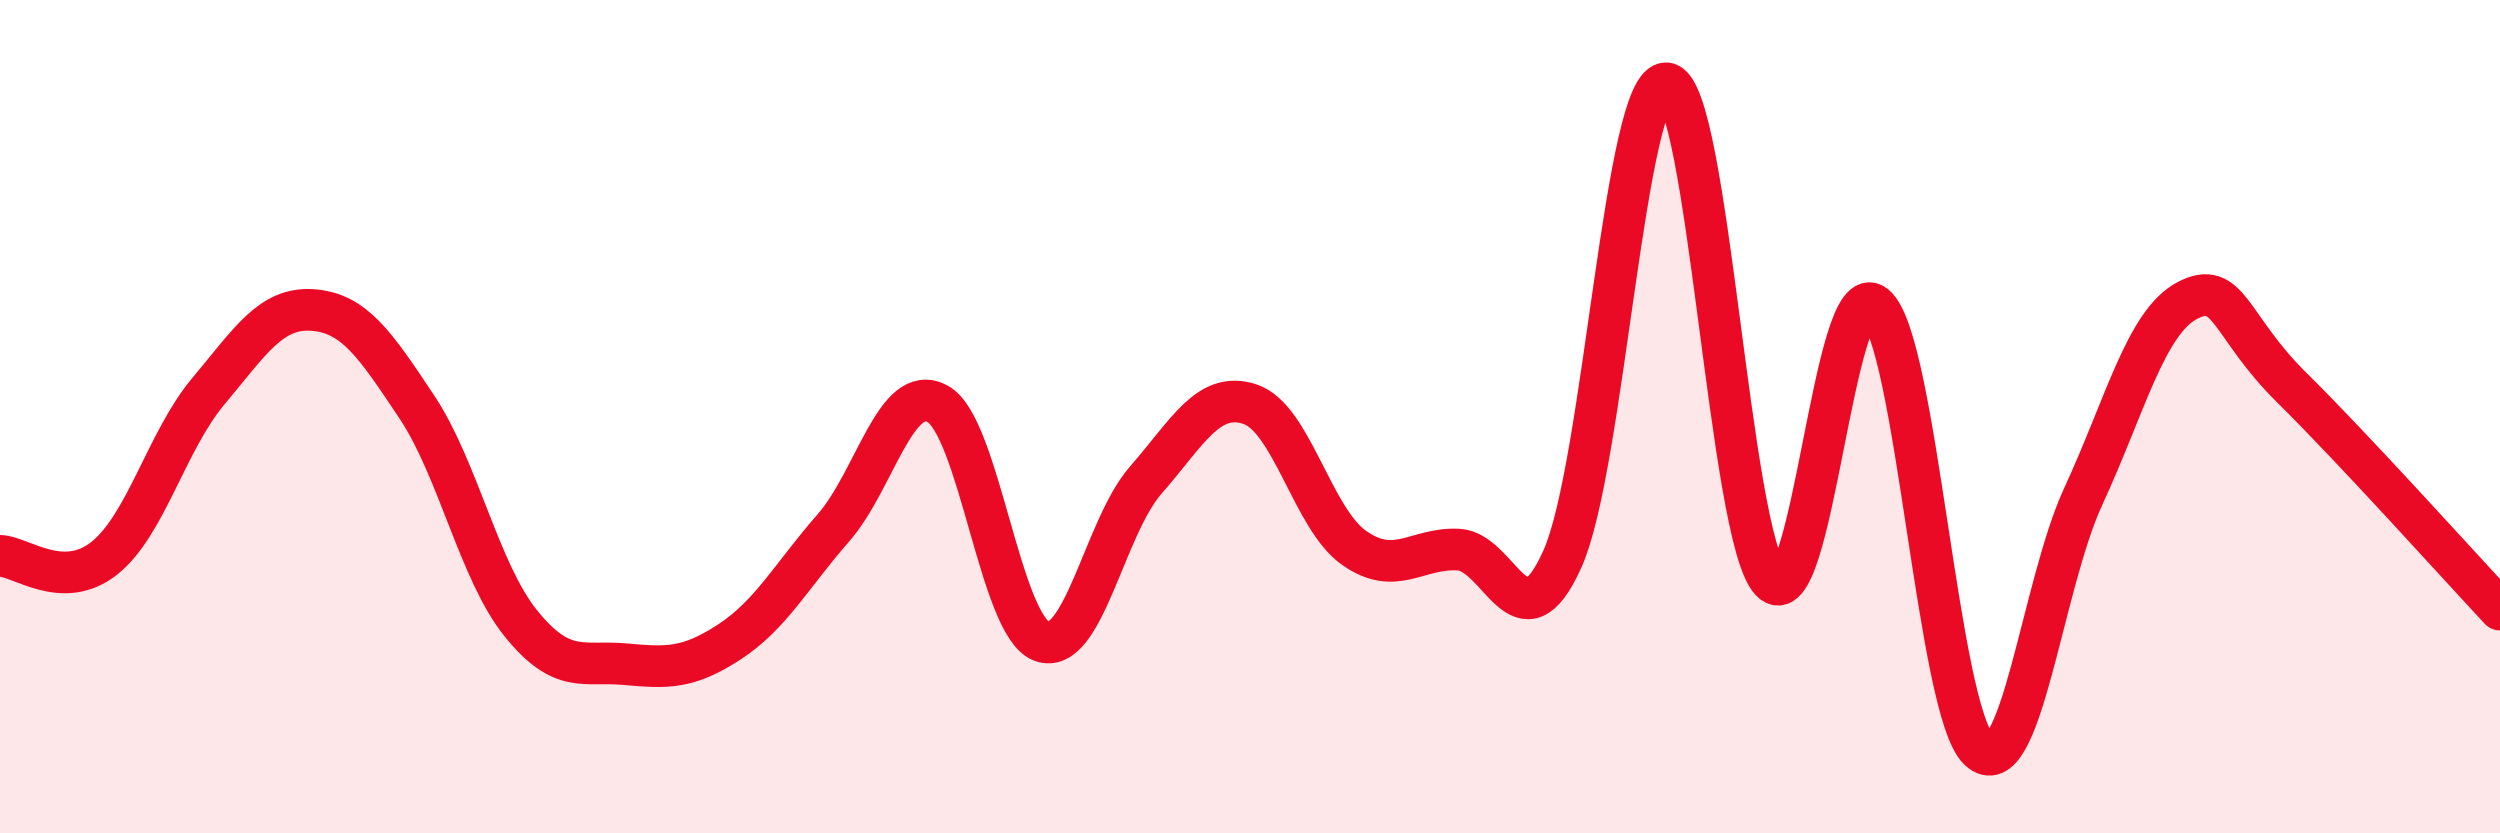
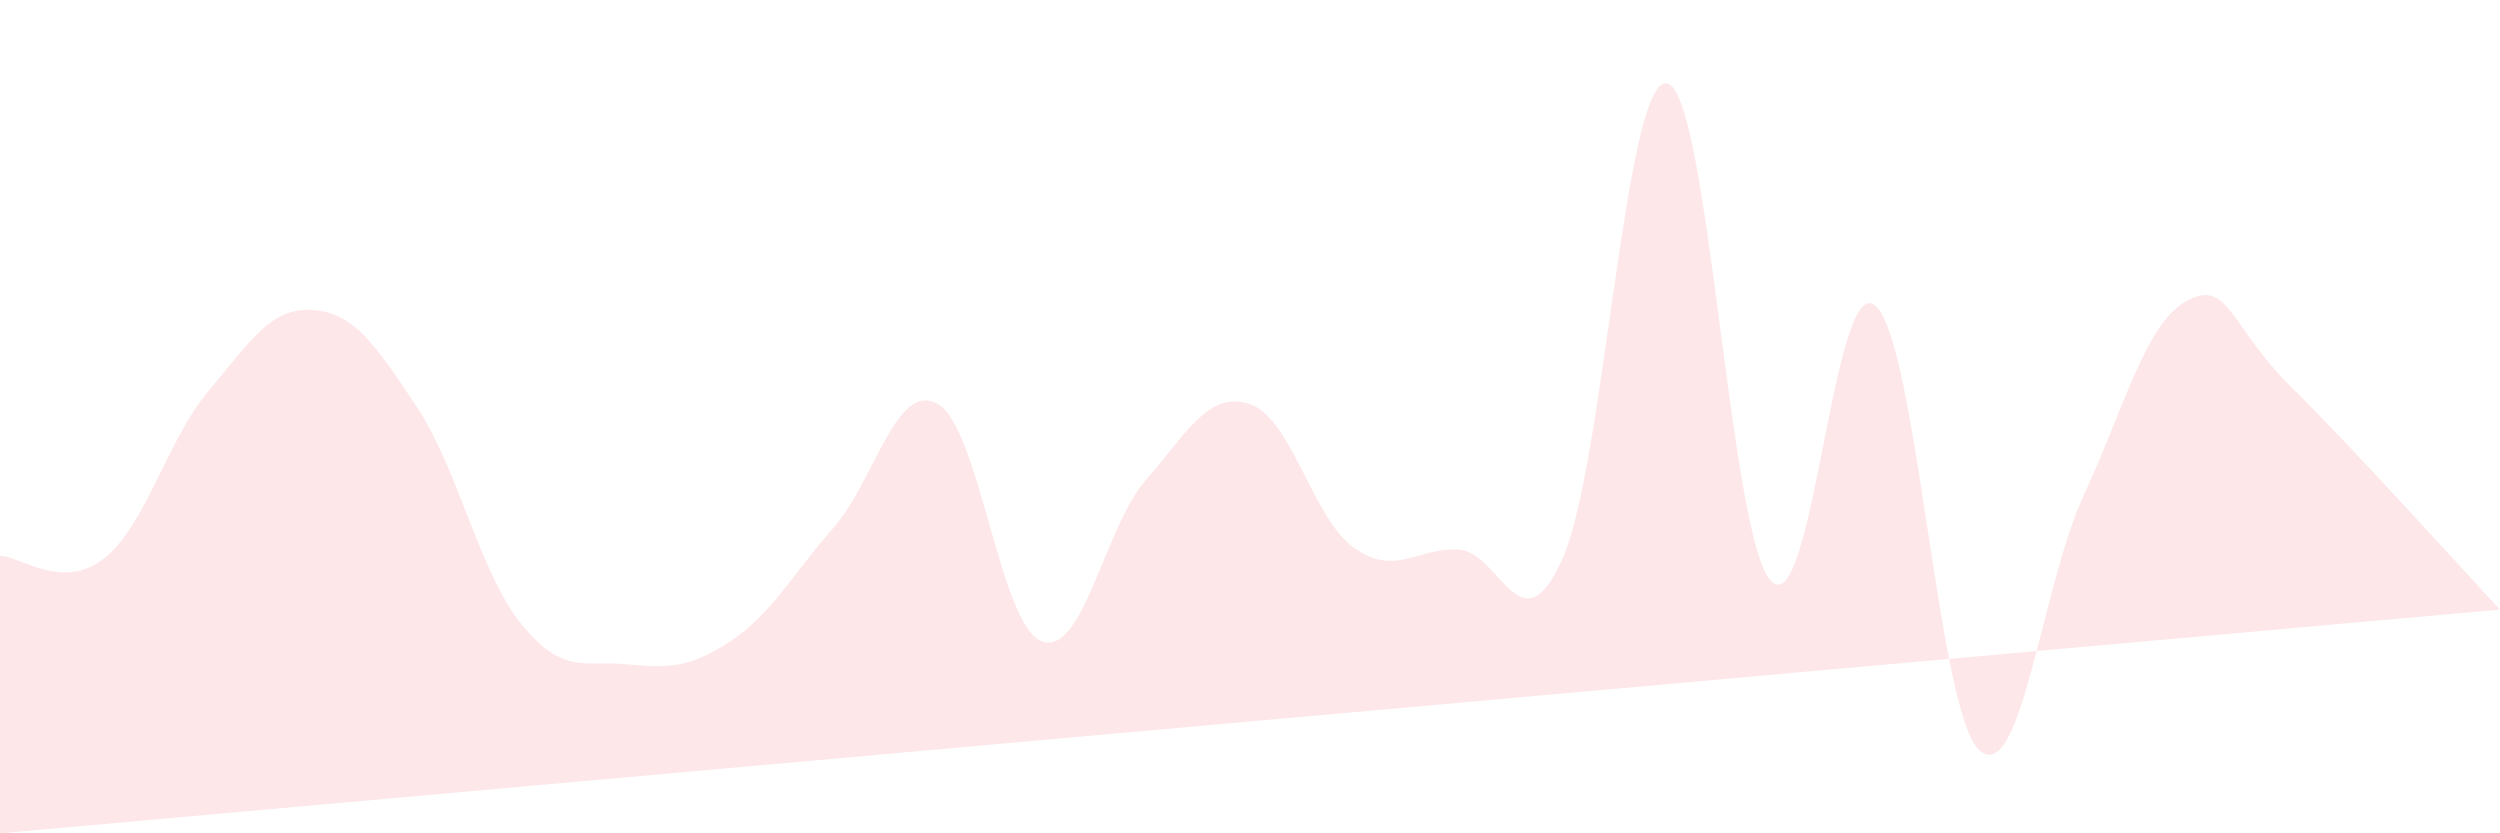
<svg xmlns="http://www.w3.org/2000/svg" width="60" height="20" viewBox="0 0 60 20">
-   <path d="M 0,13.34 C 0.5,13.35 1.5,14.19 2.5,13.4 C 3.5,12.61 4,10.58 5,9.39 C 6,8.2 6.5,7.37 7.5,7.44 C 8.5,7.51 9,8.26 10,9.76 C 11,11.26 11.5,13.72 12.5,14.96 C 13.5,16.2 14,15.85 15,15.94 C 16,16.03 16.5,16.06 17.5,15.41 C 18.5,14.76 19,13.81 20,12.67 C 21,11.53 21.5,9.15 22.5,9.69 C 23.5,10.23 24,15.02 25,15.39 C 26,15.76 26.5,12.66 27.5,11.52 C 28.5,10.38 29,9.37 30,9.7 C 31,10.03 31.5,12.45 32.5,13.15 C 33.5,13.85 34,13.14 35,13.19 C 36,13.24 36.5,15.65 37.5,13.41 C 38.5,11.17 39,1.89 40,2 C 41,2.11 41.5,12.87 42.5,13.94 C 43.5,15.01 44,6.52 45,7.33 C 46,8.14 46.5,17.08 47.5,18 C 48.5,18.92 49,14.07 50,11.91 C 51,9.75 51.5,7.73 52.5,7.21 C 53.5,6.69 53.5,7.82 55,9.3 C 56.5,10.78 59,13.56 60,14.63L60 20L0 20Z" fill="#EB0A25" opacity="0.1" stroke-linecap="round" stroke-linejoin="round" />
-   <path d="M 0,13.34 C 0.5,13.35 1.5,14.19 2.5,13.4 C 3.5,12.61 4,10.58 5,9.39 C 6,8.2 6.5,7.37 7.5,7.44 C 8.5,7.51 9,8.26 10,9.76 C 11,11.26 11.5,13.72 12.5,14.96 C 13.5,16.2 14,15.85 15,15.94 C 16,16.03 16.5,16.06 17.5,15.41 C 18.5,14.76 19,13.81 20,12.67 C 21,11.53 21.5,9.15 22.5,9.69 C 23.5,10.23 24,15.02 25,15.39 C 26,15.76 26.5,12.66 27.5,11.52 C 28.5,10.38 29,9.37 30,9.7 C 31,10.03 31.5,12.45 32.5,13.15 C 33.5,13.85 34,13.14 35,13.19 C 36,13.24 36.5,15.65 37.5,13.41 C 38.5,11.17 39,1.89 40,2 C 41,2.11 41.5,12.87 42.5,13.94 C 43.5,15.01 44,6.52 45,7.33 C 46,8.14 46.5,17.08 47.5,18 C 48.5,18.92 49,14.07 50,11.91 C 51,9.75 51.5,7.73 52.5,7.21 C 53.5,6.69 53.5,7.82 55,9.3 C 56.5,10.78 59,13.56 60,14.63" stroke="#EB0A25" stroke-width="1" fill="none" stroke-linecap="round" stroke-linejoin="round" />
+   <path d="M 0,13.34 C 0.5,13.35 1.5,14.19 2.5,13.4 C 3.5,12.61 4,10.58 5,9.39 C 6,8.2 6.5,7.37 7.5,7.44 C 8.5,7.51 9,8.26 10,9.76 C 11,11.26 11.5,13.72 12.5,14.96 C 13.5,16.2 14,15.85 15,15.94 C 16,16.03 16.5,16.06 17.5,15.41 C 18.5,14.76 19,13.81 20,12.67 C 21,11.53 21.5,9.15 22.5,9.69 C 23.5,10.23 24,15.02 25,15.39 C 26,15.76 26.5,12.66 27.5,11.52 C 28.5,10.38 29,9.37 30,9.7 C 31,10.03 31.5,12.45 32.5,13.15 C 33.5,13.85 34,13.14 35,13.19 C 36,13.24 36.5,15.65 37.5,13.41 C 38.5,11.17 39,1.89 40,2 C 41,2.11 41.5,12.87 42.5,13.94 C 43.5,15.01 44,6.52 45,7.33 C 46,8.14 46.5,17.08 47.5,18 C 48.5,18.92 49,14.07 50,11.91 C 51,9.75 51.5,7.73 52.5,7.21 C 53.5,6.69 53.5,7.82 55,9.3 C 56.5,10.78 59,13.56 60,14.63L0 20Z" fill="#EB0A25" opacity="0.1" stroke-linecap="round" stroke-linejoin="round" />
</svg>